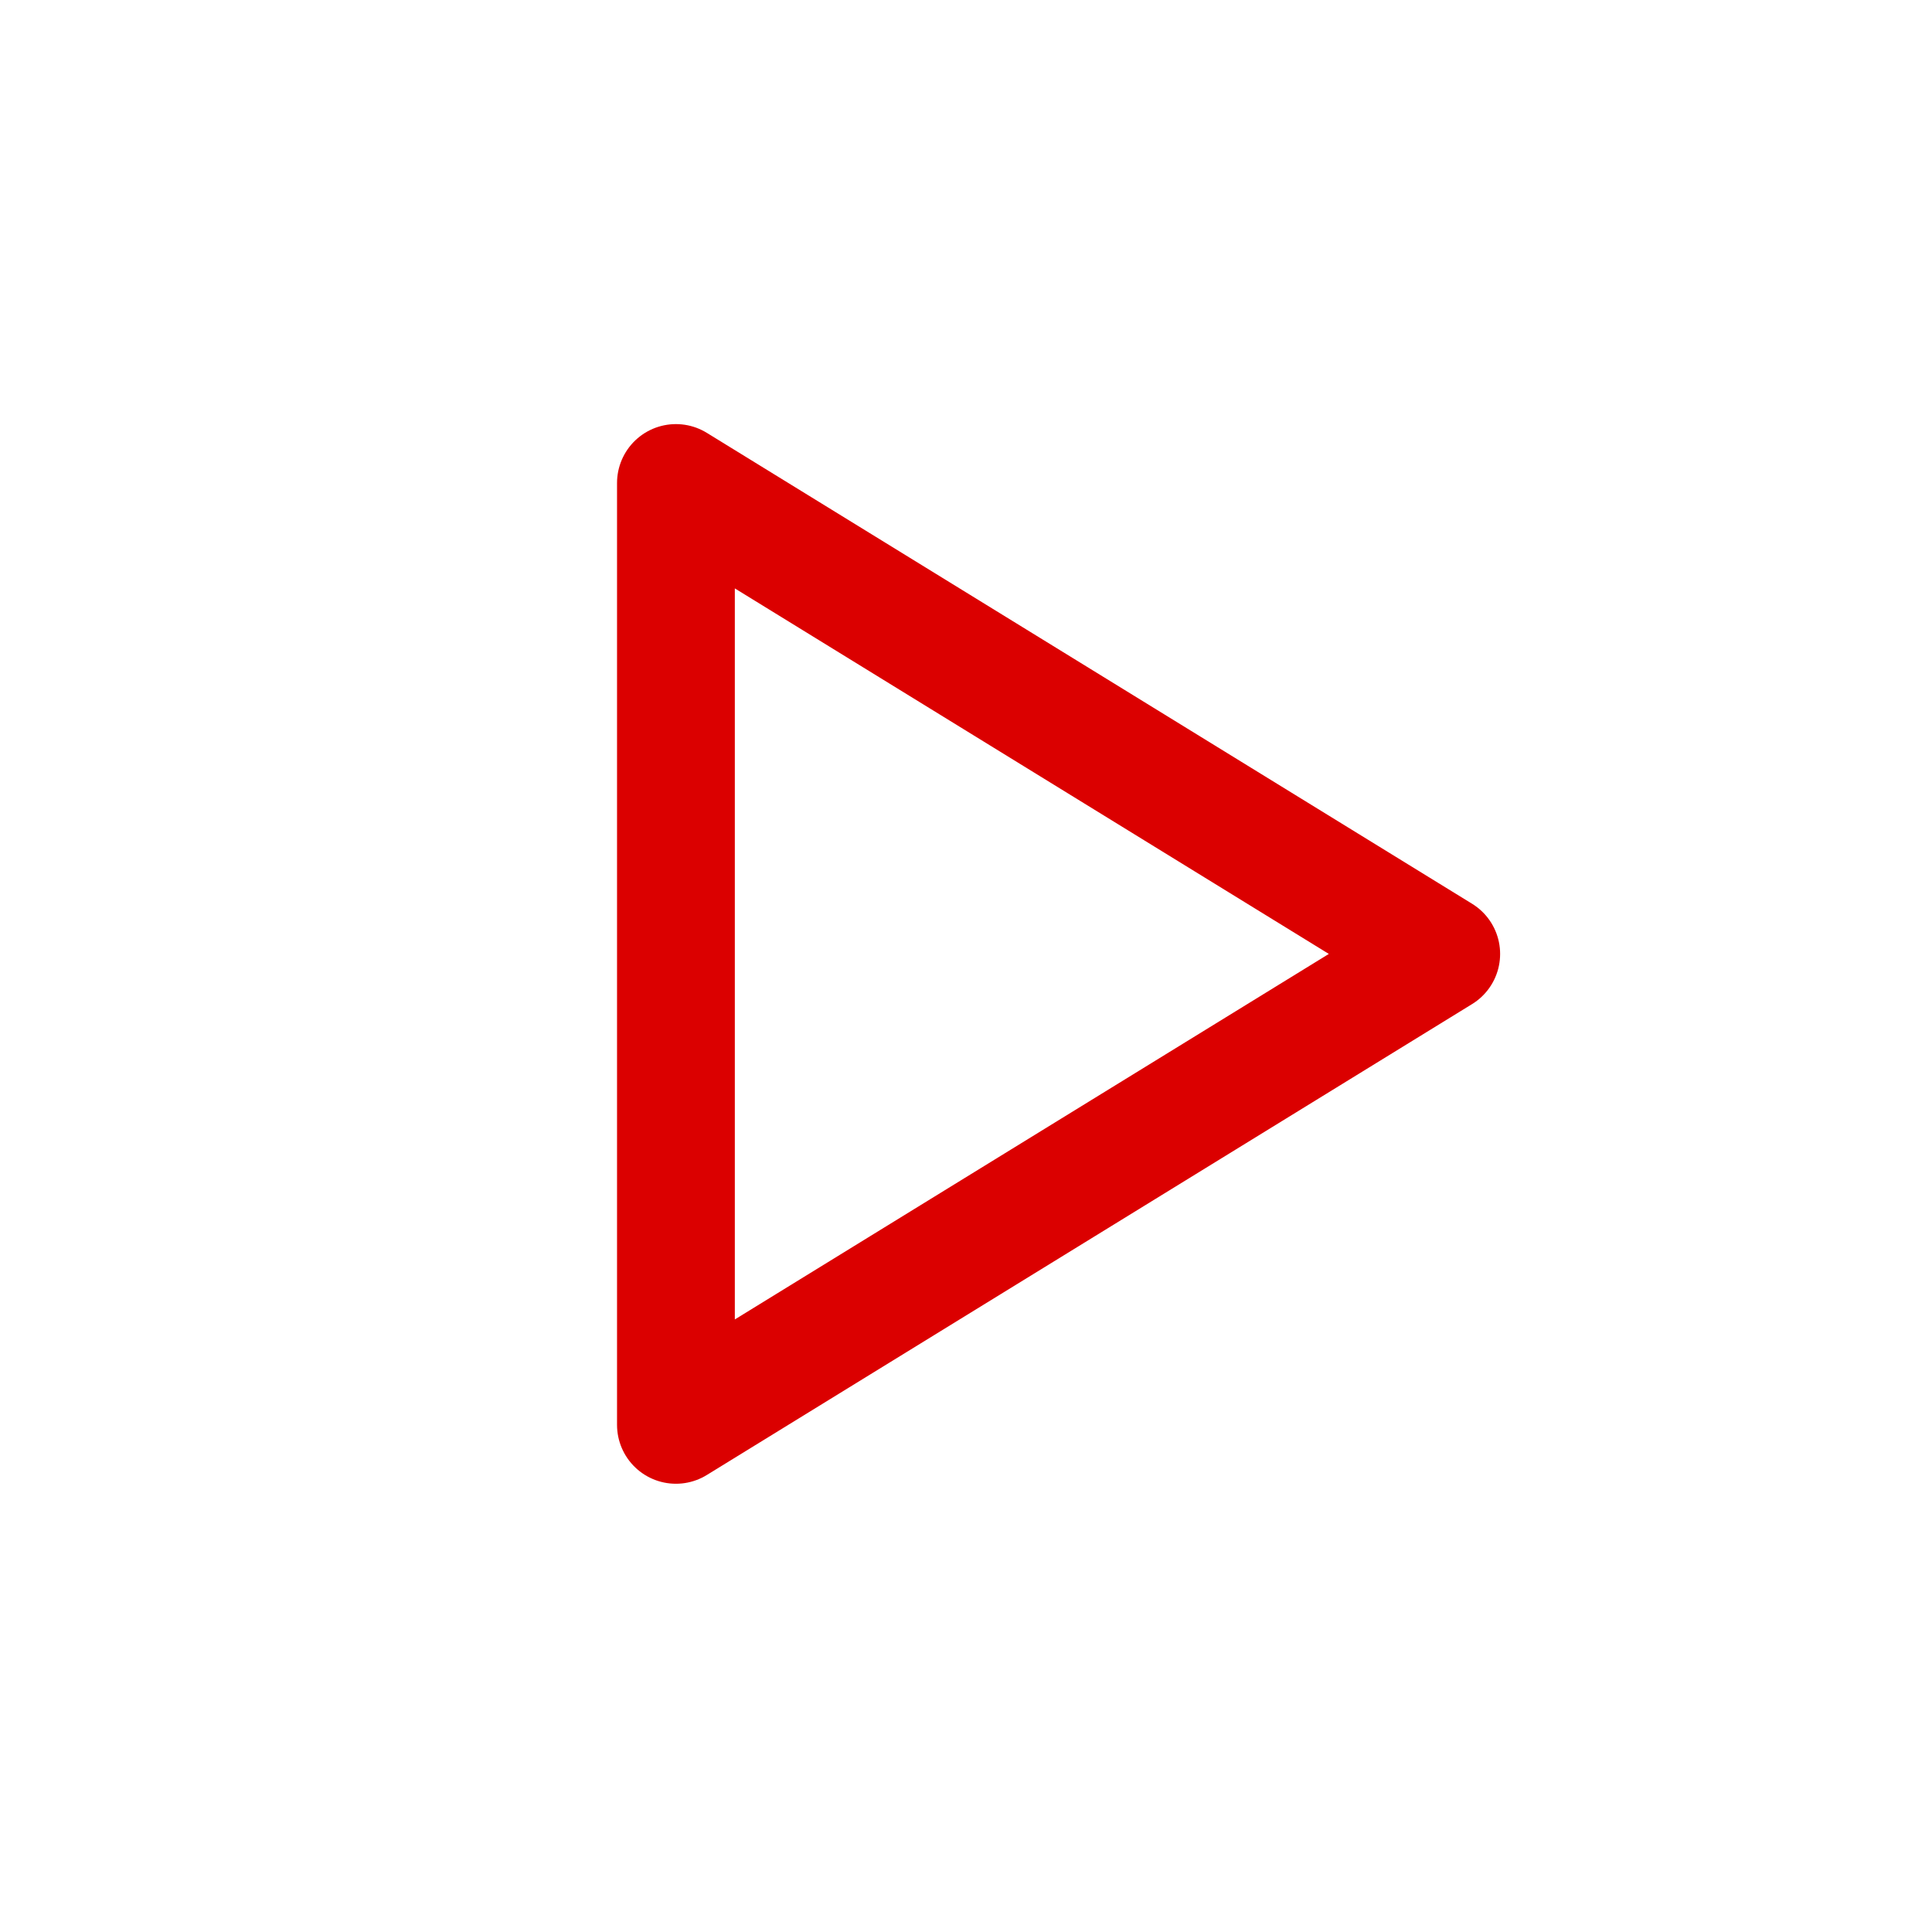
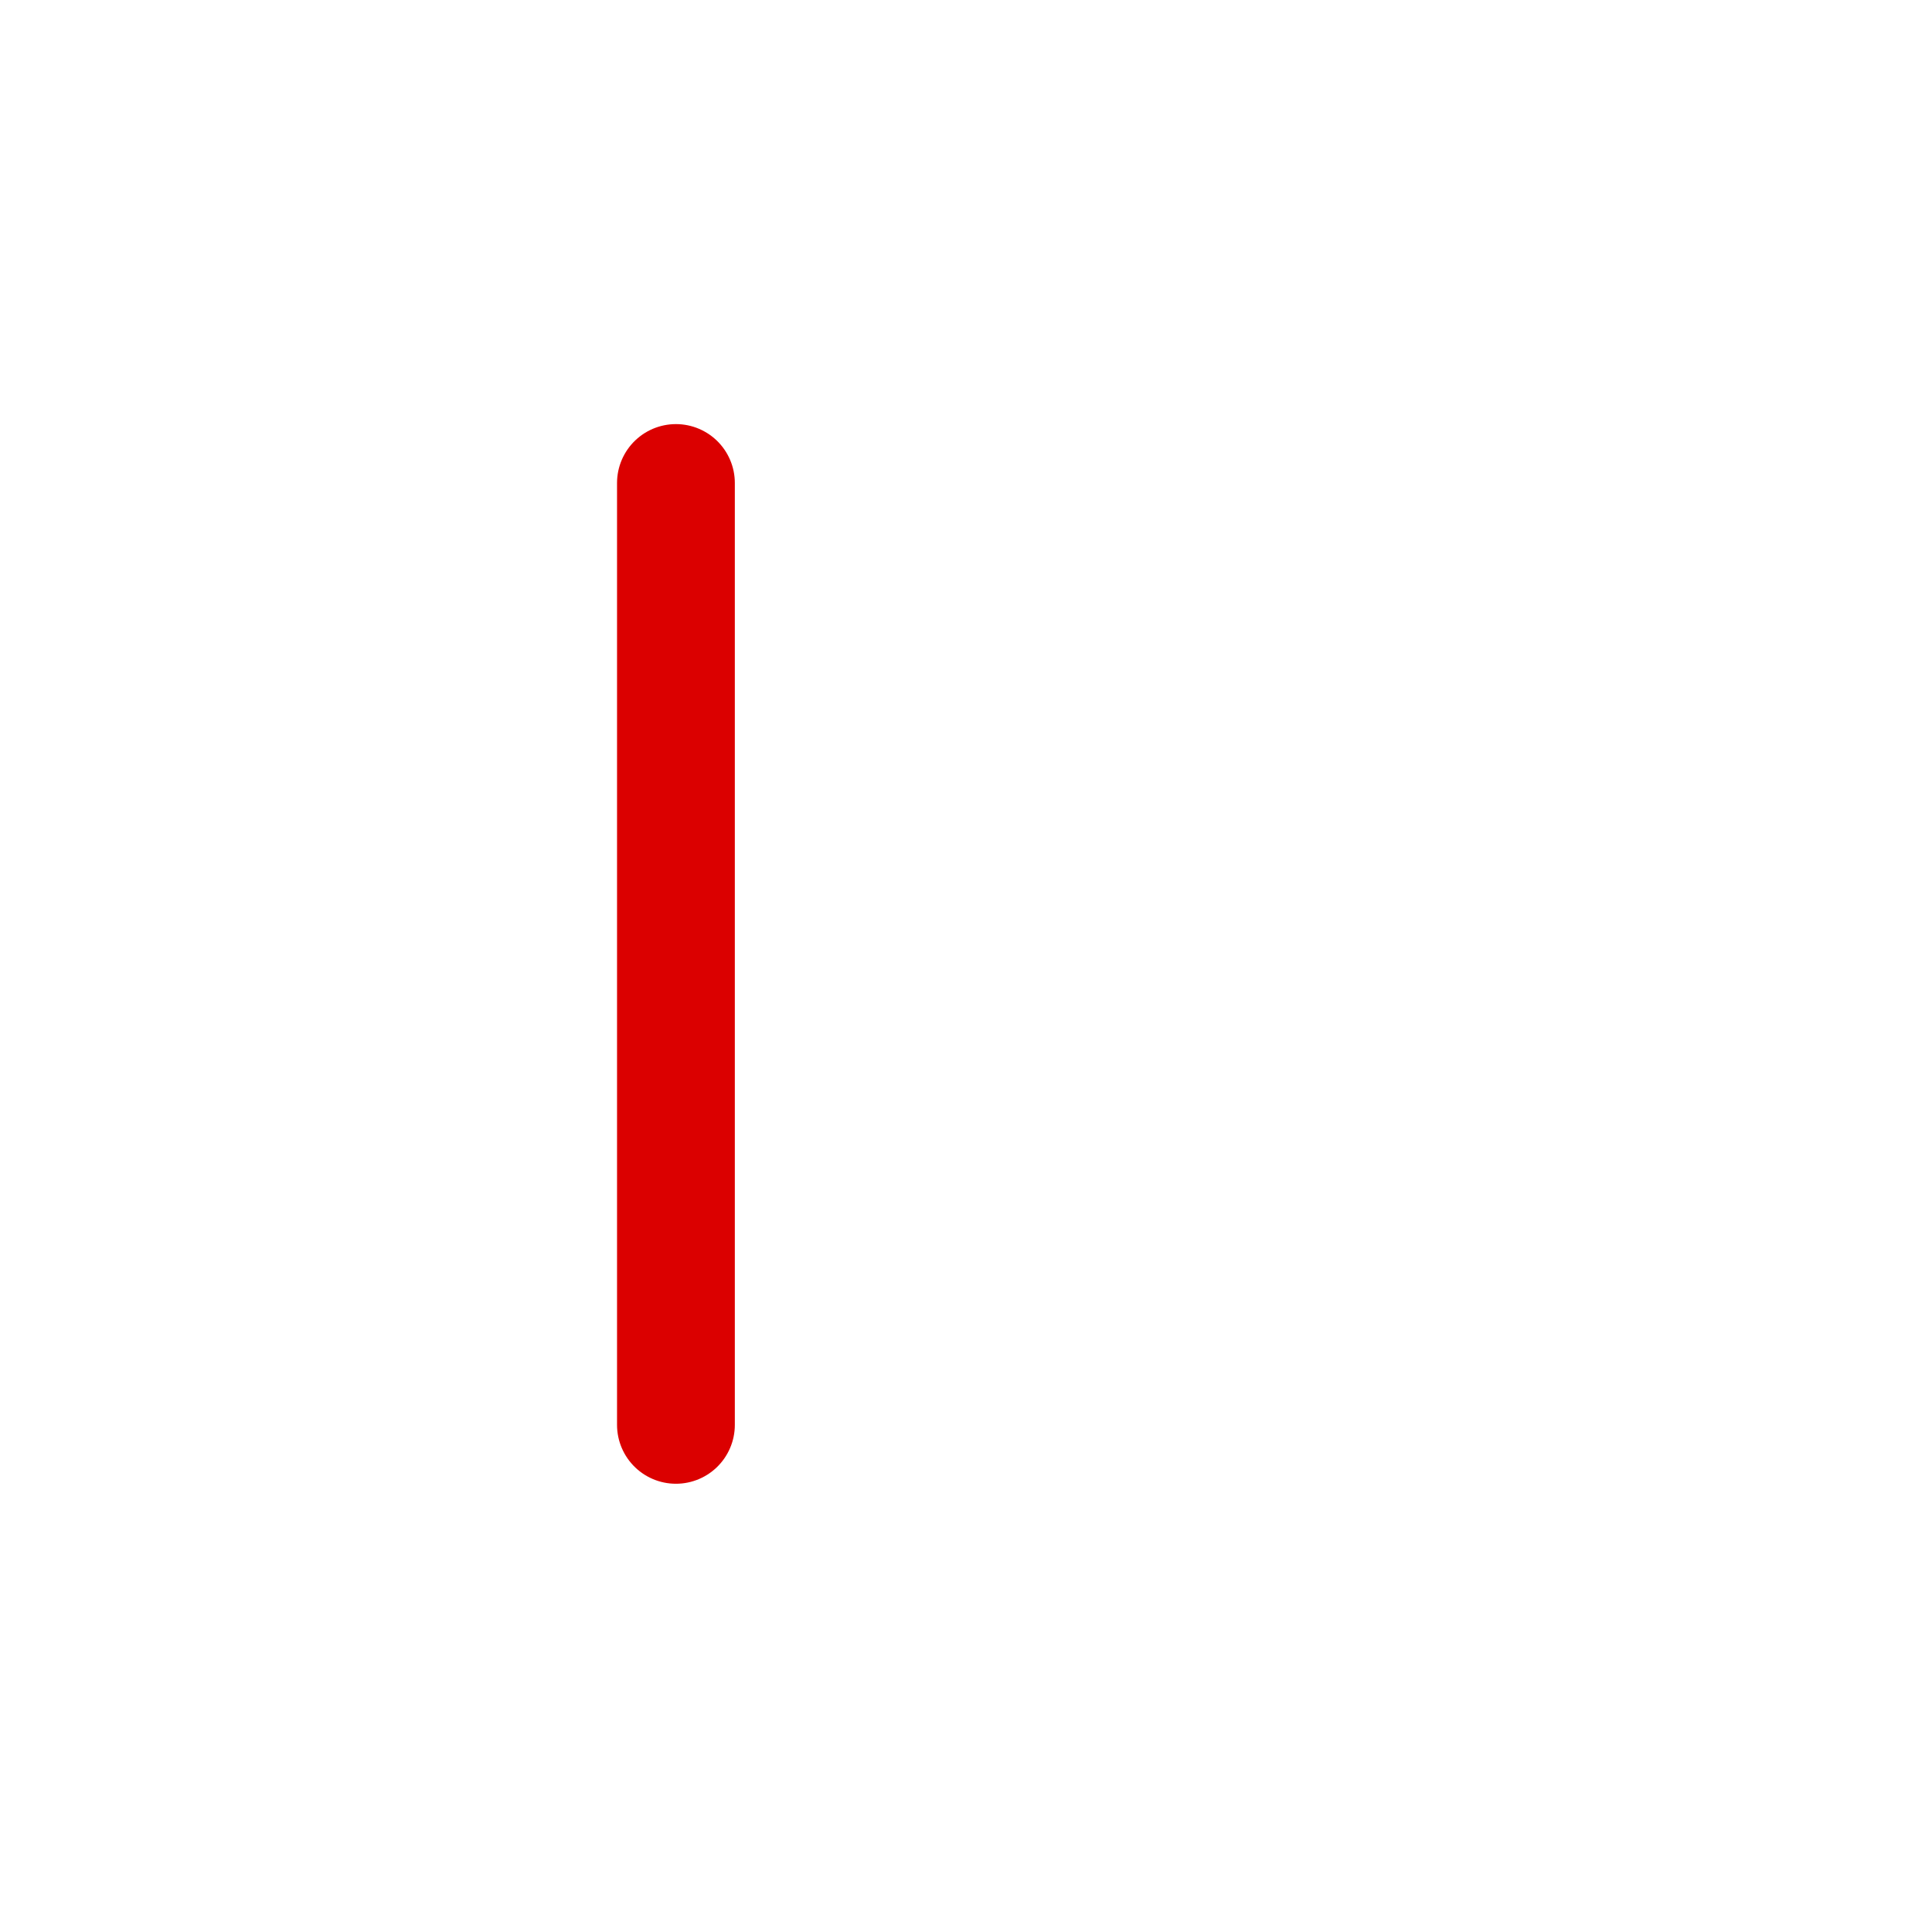
<svg xmlns="http://www.w3.org/2000/svg" id="Layer_67" viewBox="0 0 72 72">
  <defs>
    <style>
      .cls-1 {
        fill: none;
        stroke: #db0000;
        stroke-linecap: round;
        stroke-linejoin: round;
        stroke-width: 4.39px;
      }
    </style>
  </defs>
-   <path class="cls-1" d="M25.19,18v35.1l28.52-17.55-28.52-17.55Z" />
+   <path class="cls-1" d="M25.19,18v35.1Z" />
</svg>